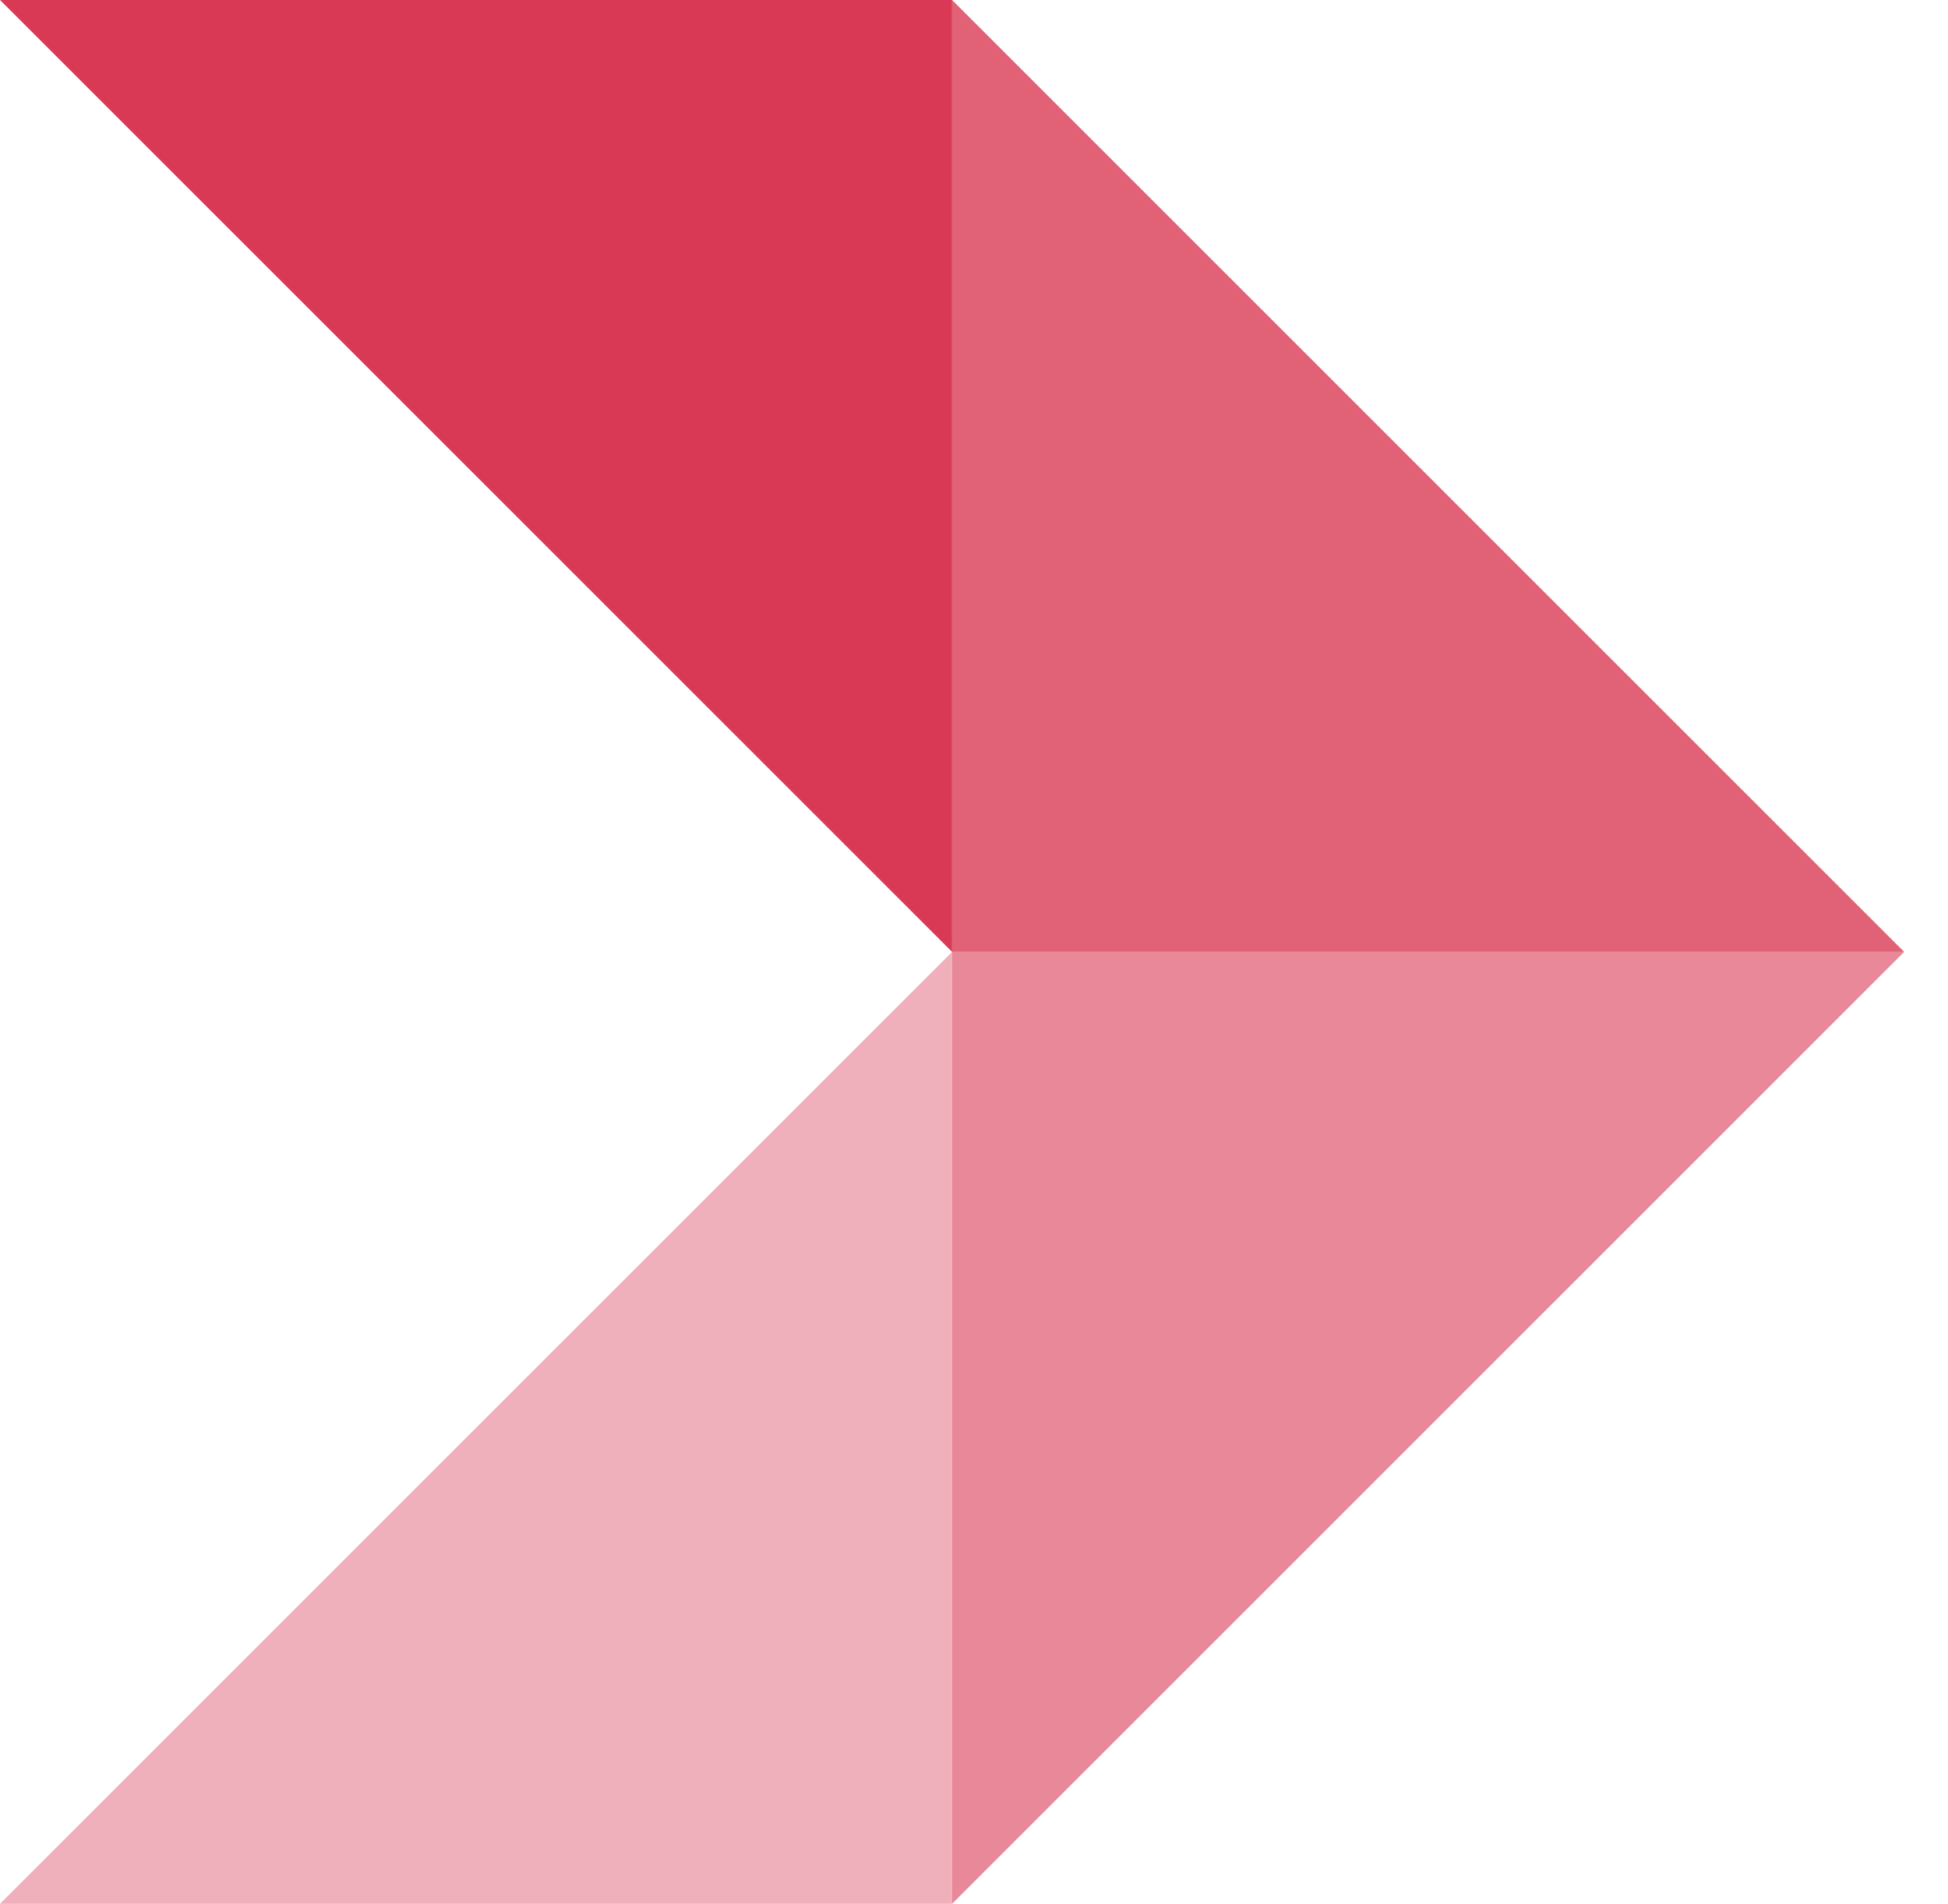
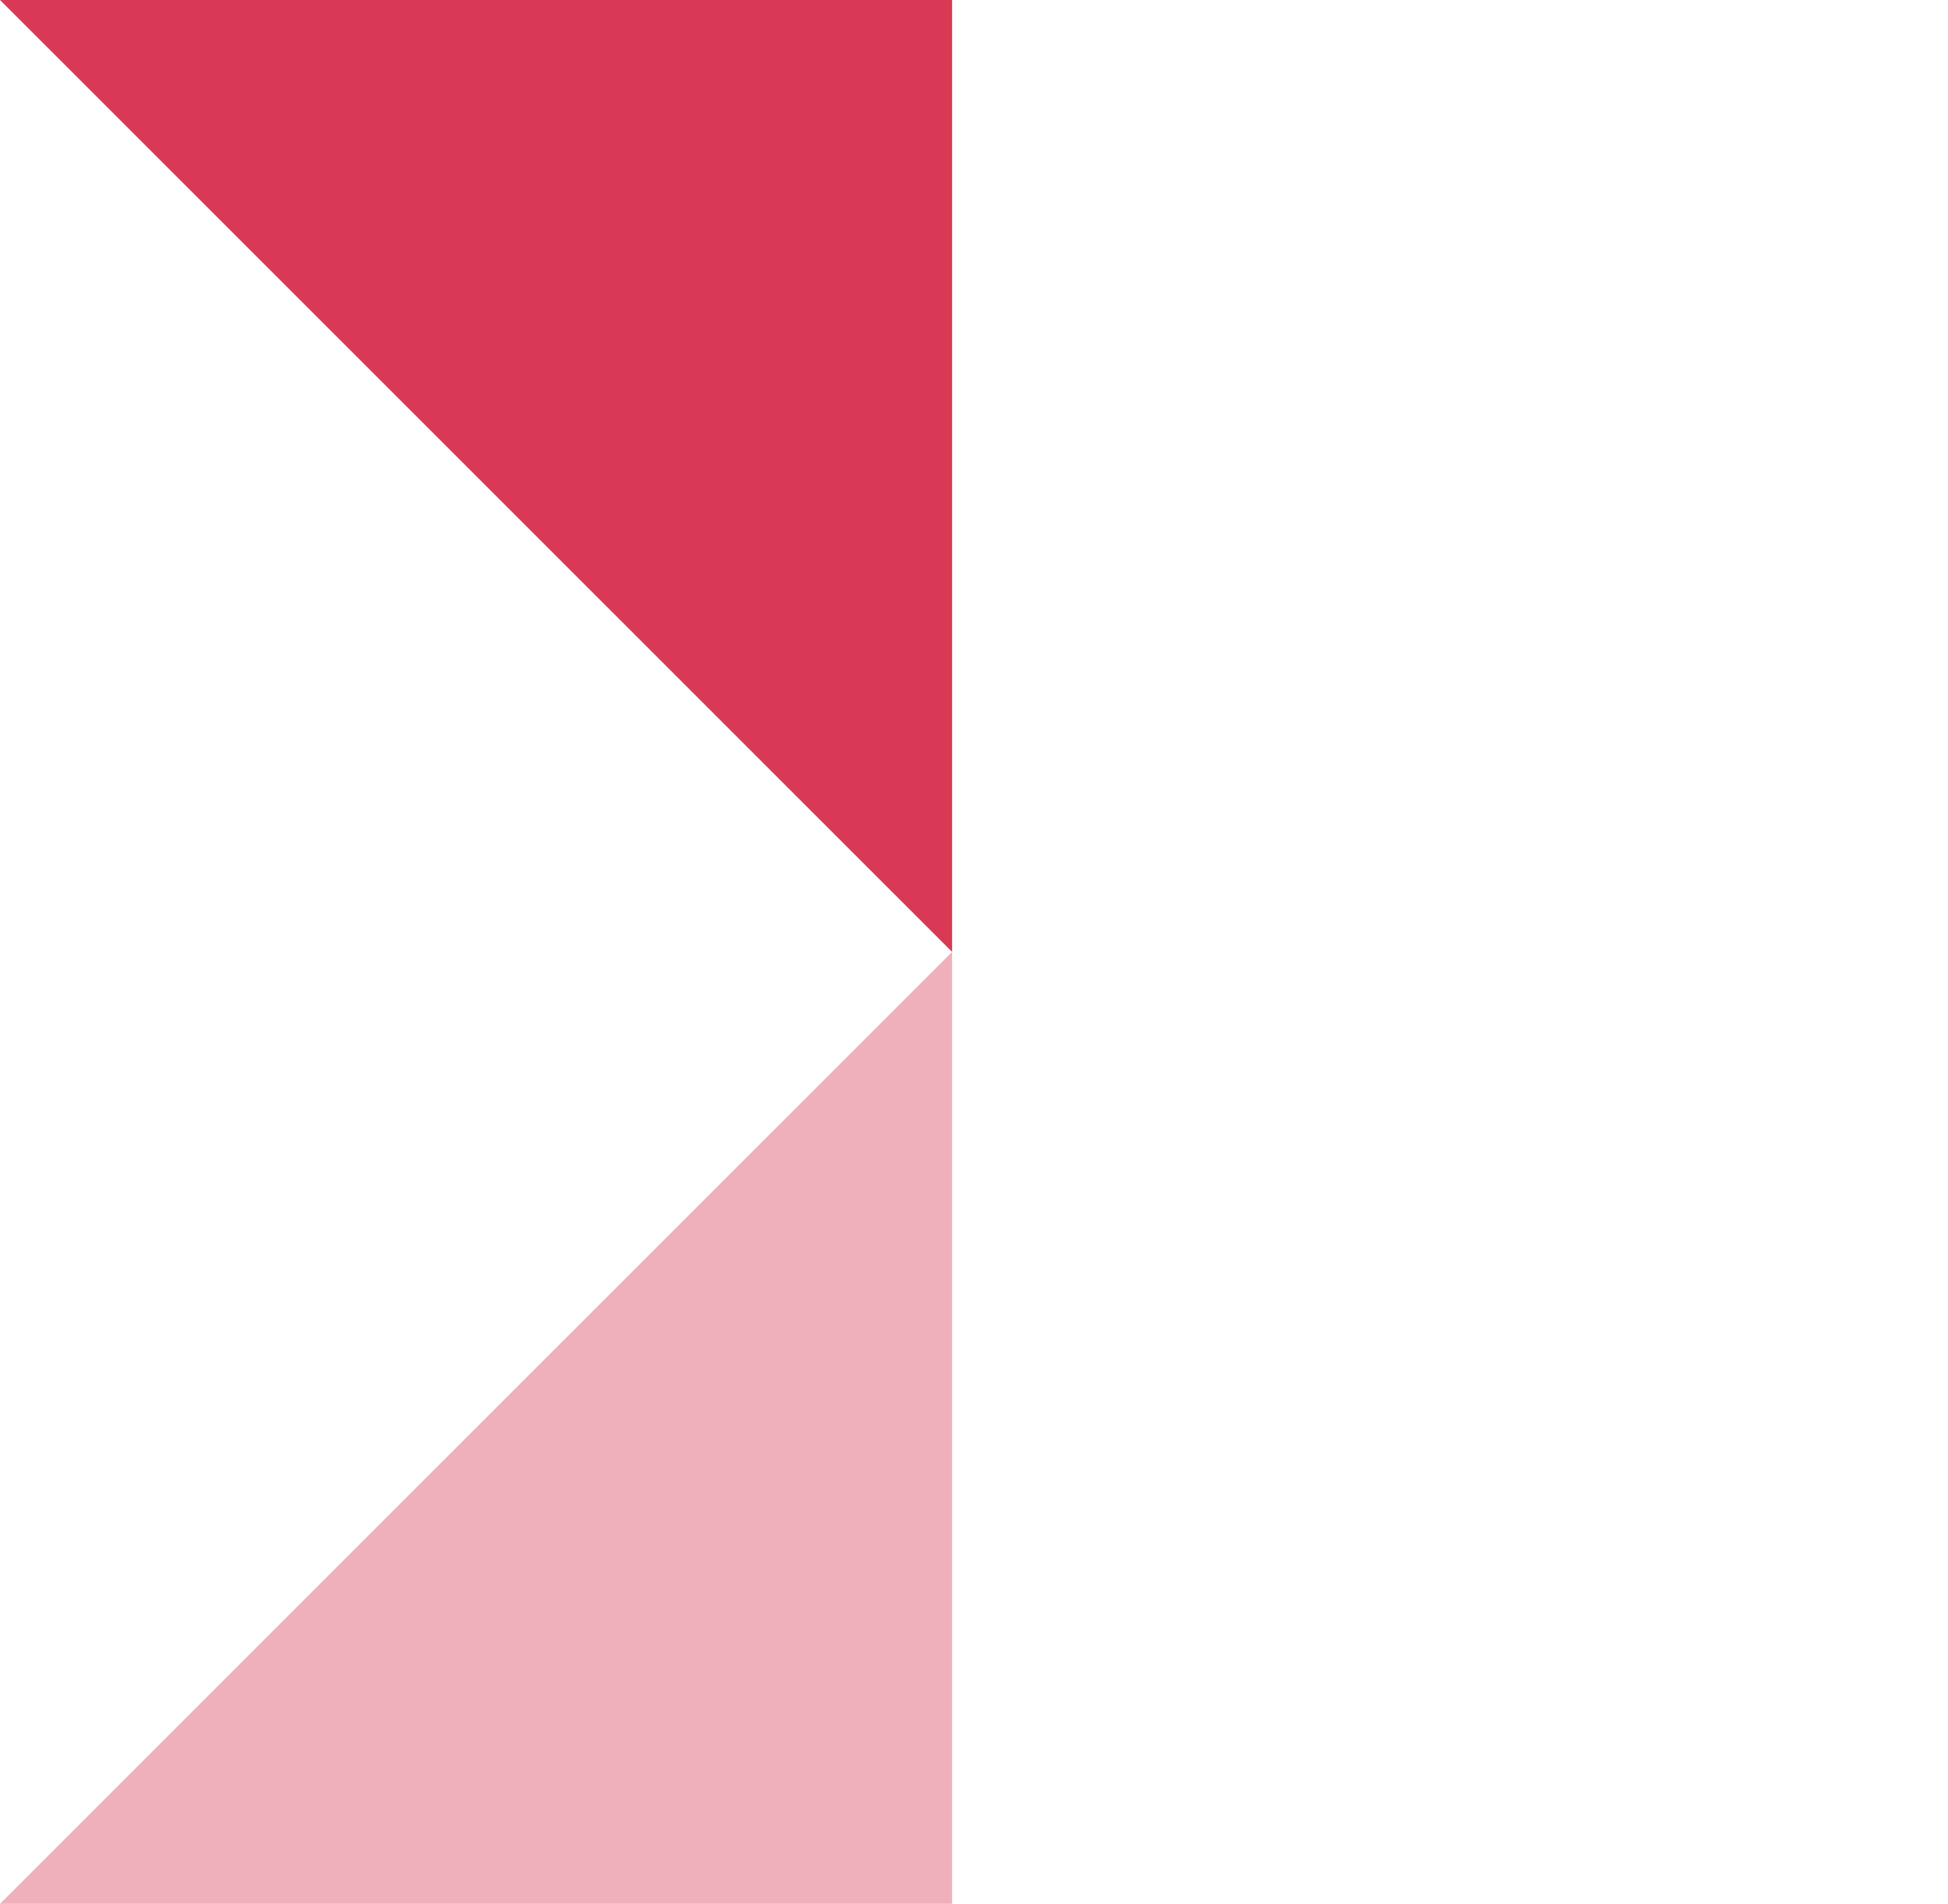
<svg xmlns="http://www.w3.org/2000/svg" id="Layer_1" data-name="Layer 1" viewBox="0 0 97.8 95.6">
  <defs>
    <style>
      .cls-1 {
        fill: #e88898;
      }

      .cls-2 {
        fill: #f0b0bb;
      }

      .cls-3, .cls-4 {
        fill: #d93954;
      }

      .cls-5 {
        fill: #e16176;
      }

      .cls-6 {
        fill: #e2687d;
      }

      .cls-4 {
        fill-rule: evenodd;
      }
    </style>
  </defs>
  <polyline class="cls-4" points="47.8 47.8 0 0 47.8 0 47.8 47.8" />
  <polyline class="cls-2" points="47.8 47.8 0 95.6 47.8 95.6 47.8 47.8" />
-   <path class="cls-5" d="m47.8,47.8h0s0,0,0,0M47.8,0v47.8h0s47.8,0,47.8,0L47.8,0" />
  <polyline class="cls-3" points="47.8 0 47.8 47.8 47.8 47.8 47.8 0 47.8 0" />
-   <polyline class="cls-1" points="95.6 47.8 47.8 47.8 47.8 95.6 47.8 95.6 47.8 95.6 95.6 47.8" />
  <polyline class="cls-6" points="47.8 47.8 47.8 47.8 47.8 47.8 47.8 95.6 47.8 95.6 47.8 47.8" />
</svg>